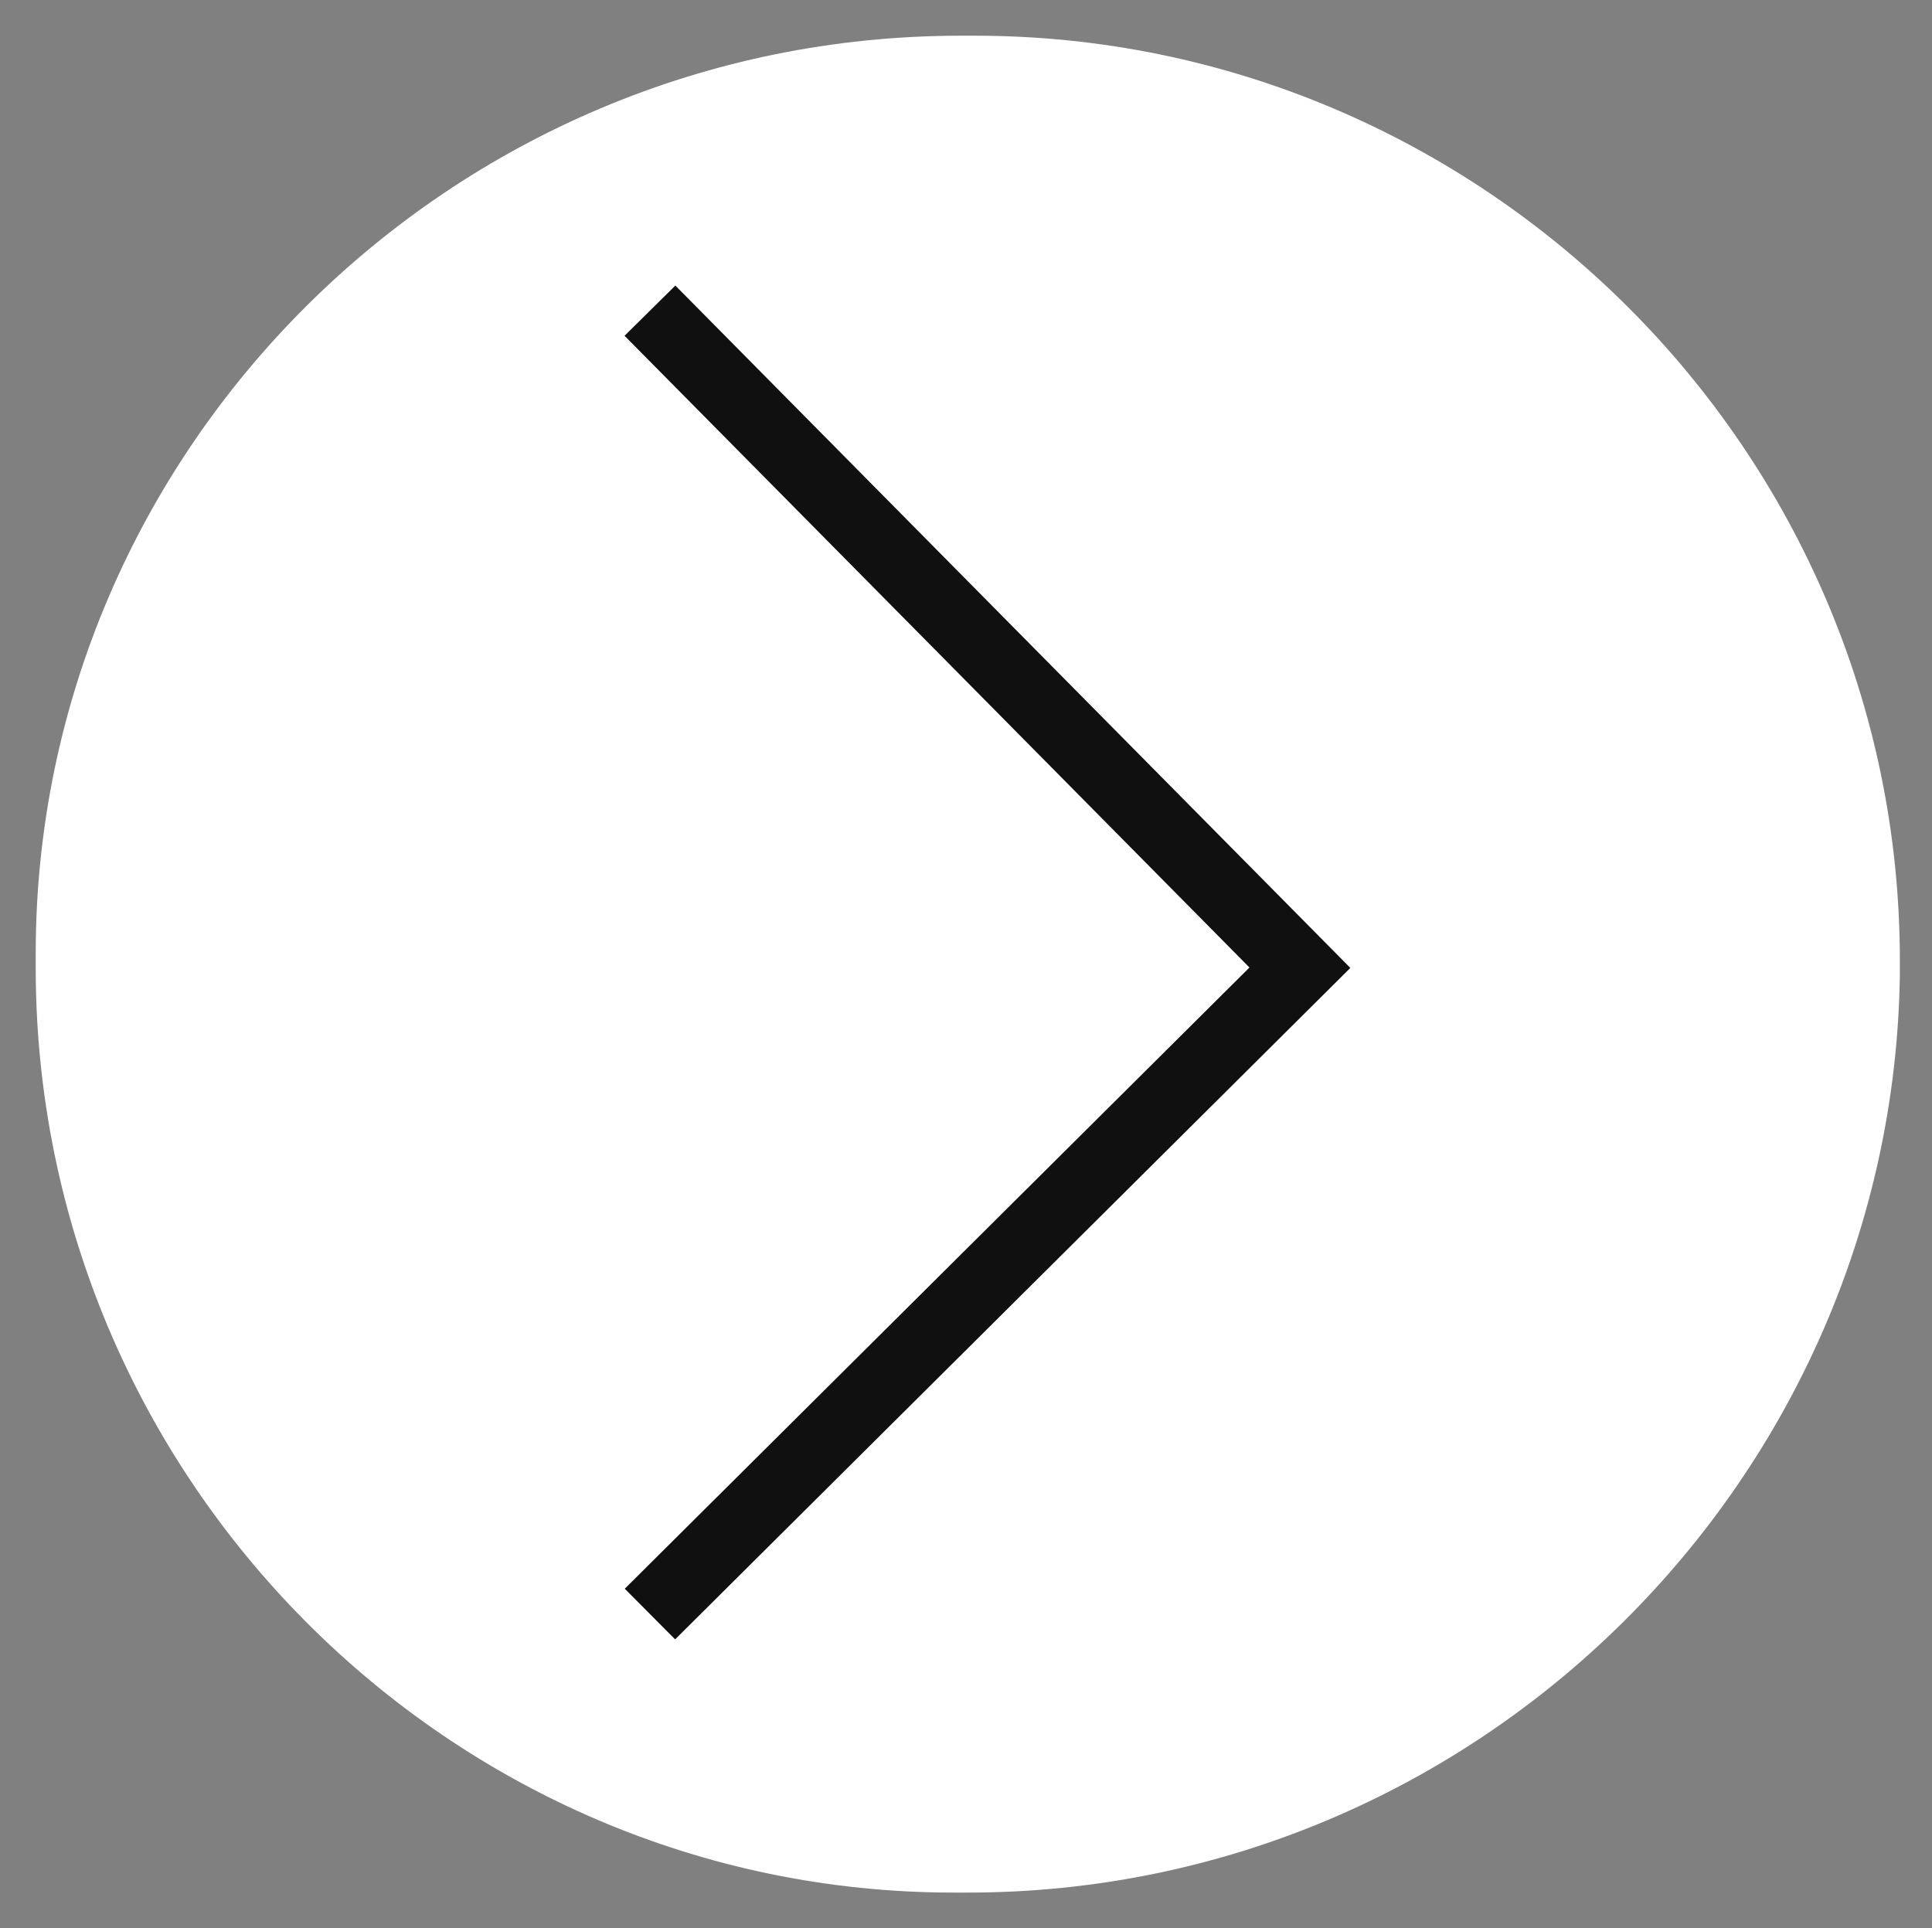
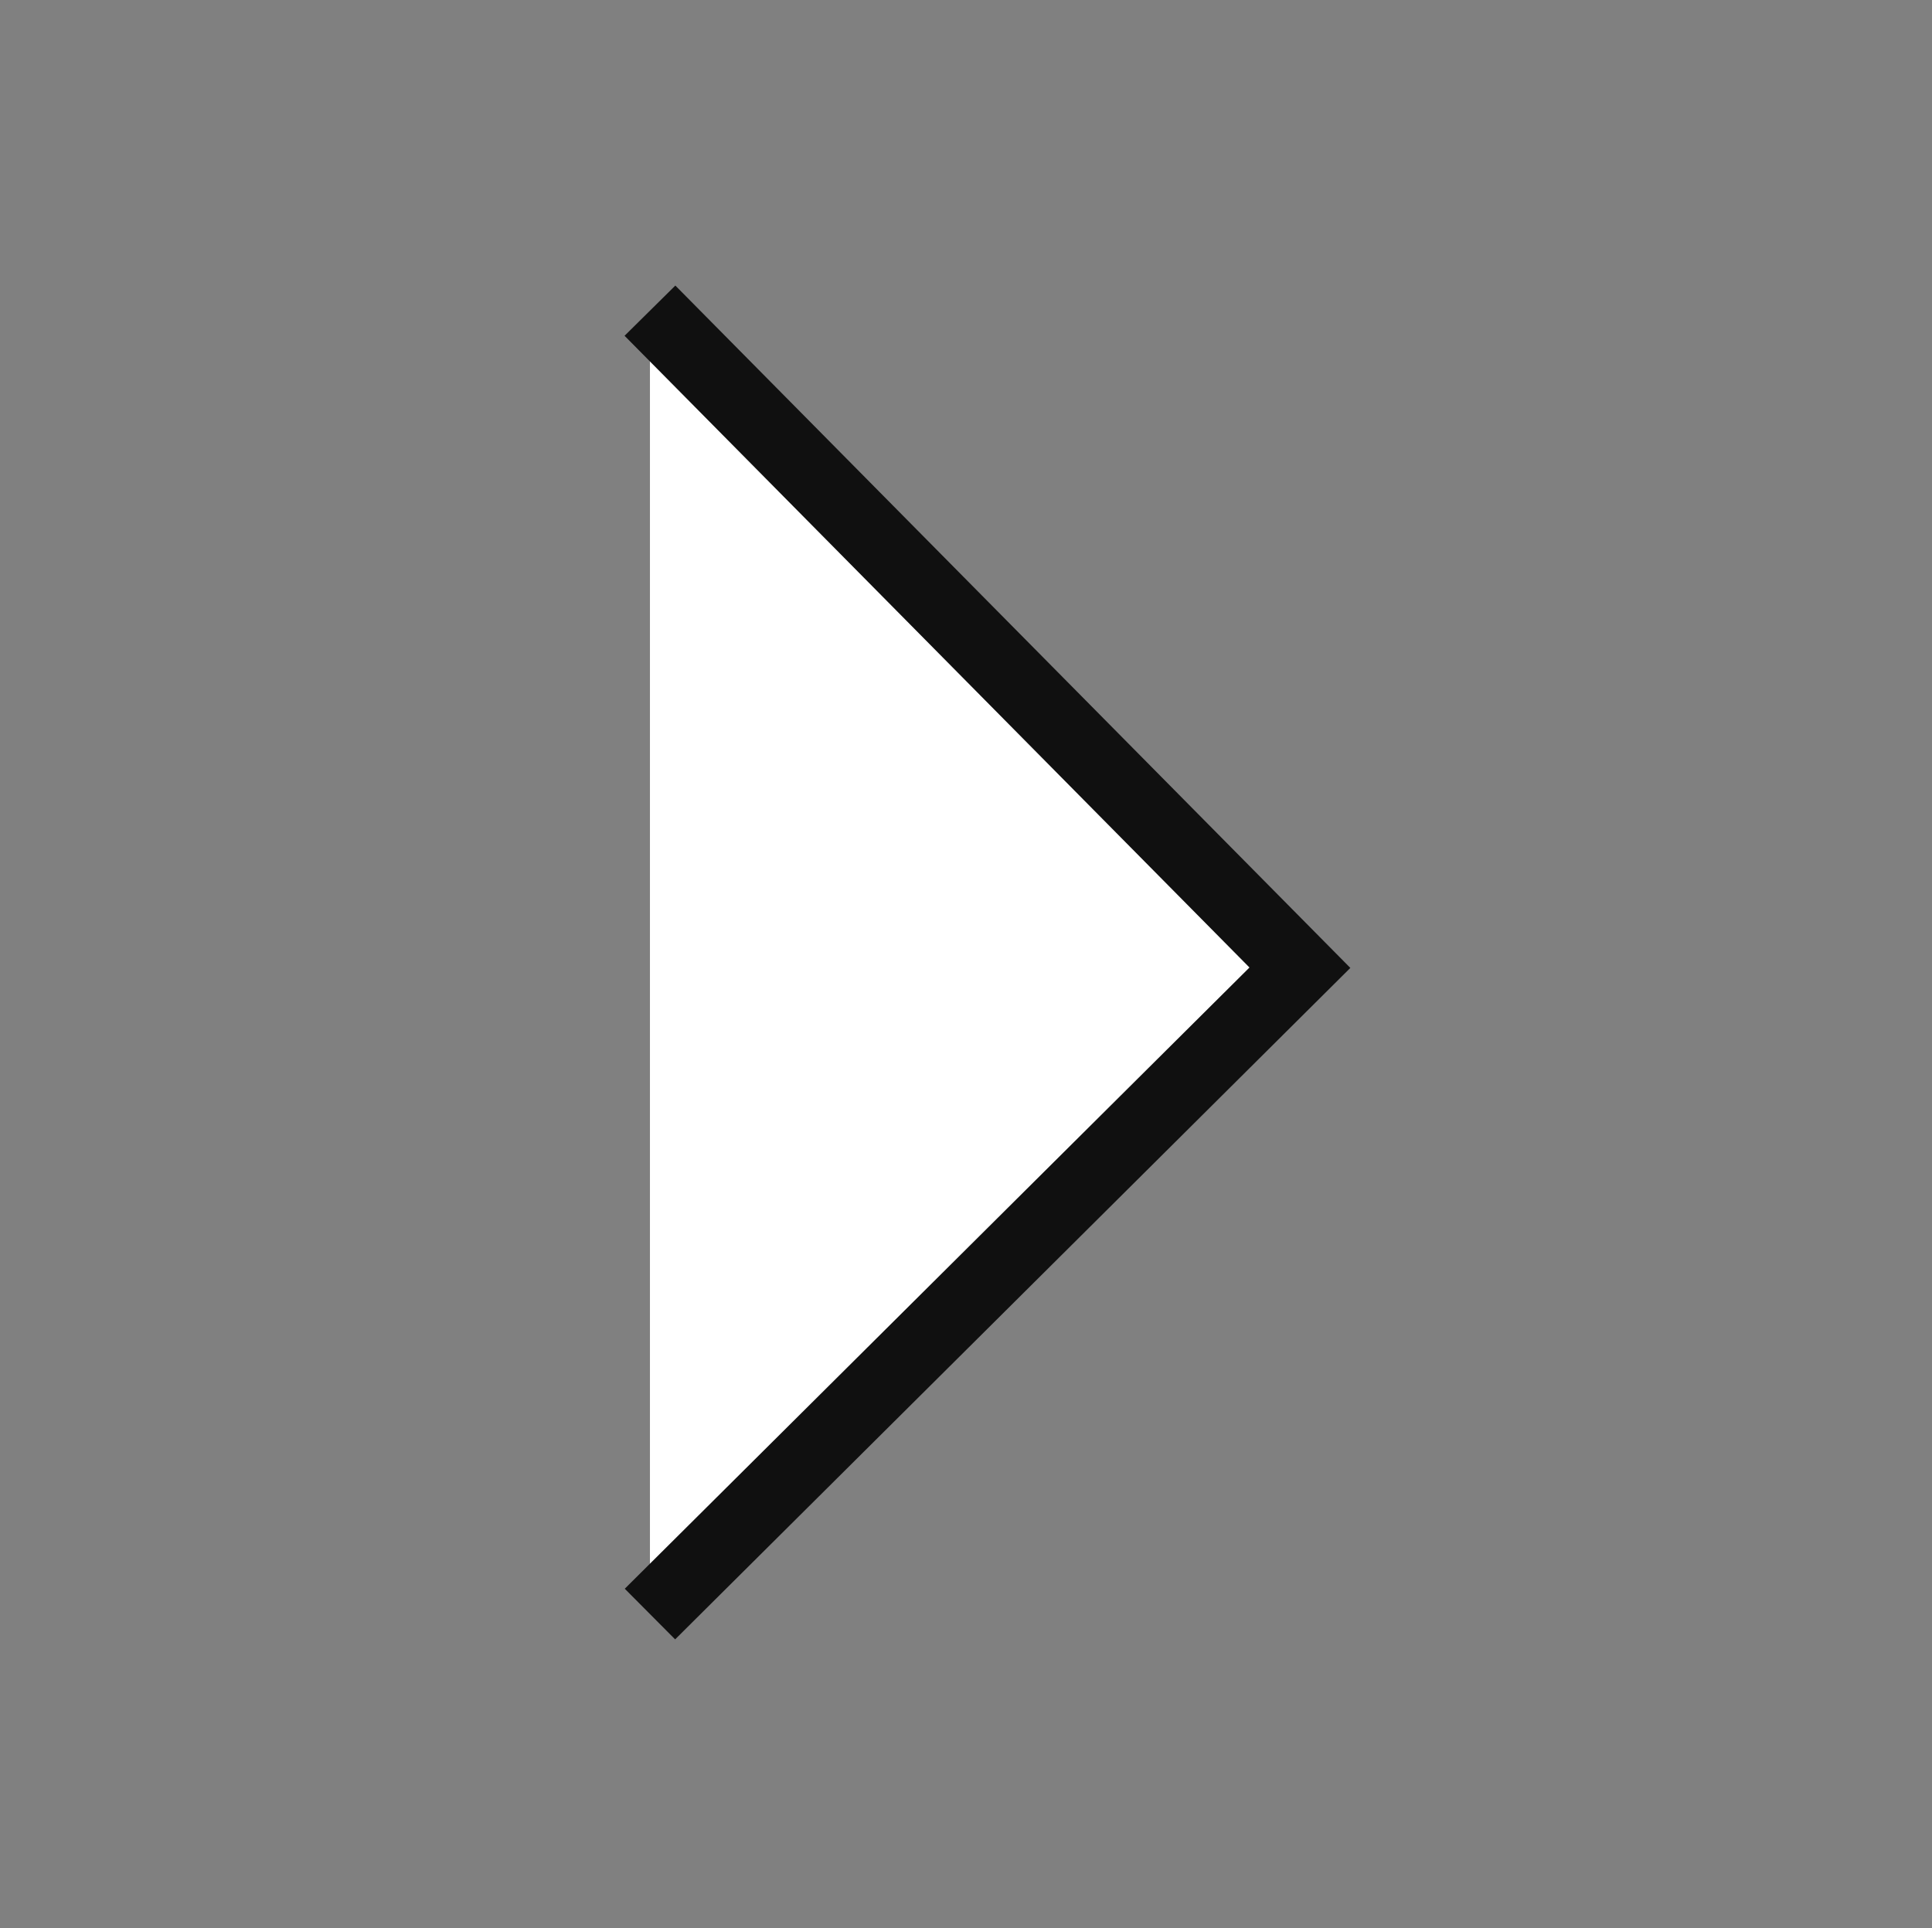
<svg xmlns="http://www.w3.org/2000/svg" version="1.1" id="Слой_1" x="0px" y="0px" viewBox="0 0 54.1 54" style="enable-background:new 0 0 54.1 54;" xml:space="preserve">
  <rect x="0" y="0" width="54.1" height="54" fill="#808080" stroke="none" />
  <style type="text/css"> .st0{fill:#FFFFFF;} .st1{fill:#FFFFFF;stroke:#101010;stroke-width:2;stroke-miterlimit:10;} </style>
  <g>
-     <path class="st0" d="M27.1,53h-0.4C12.6,53,1,41.4,1,27.1v-0.4C1,12.6,12.6,1,26.9,1h0.4c14.2,0,25.9,11.6,25.9,25.9v0.4 C53,41.4,41.4,53,27.1,53" />
    <polyline class="st1" points="18.2,8.7 36.4,27.1 18.2,45.2 " />
  </g>
</svg>